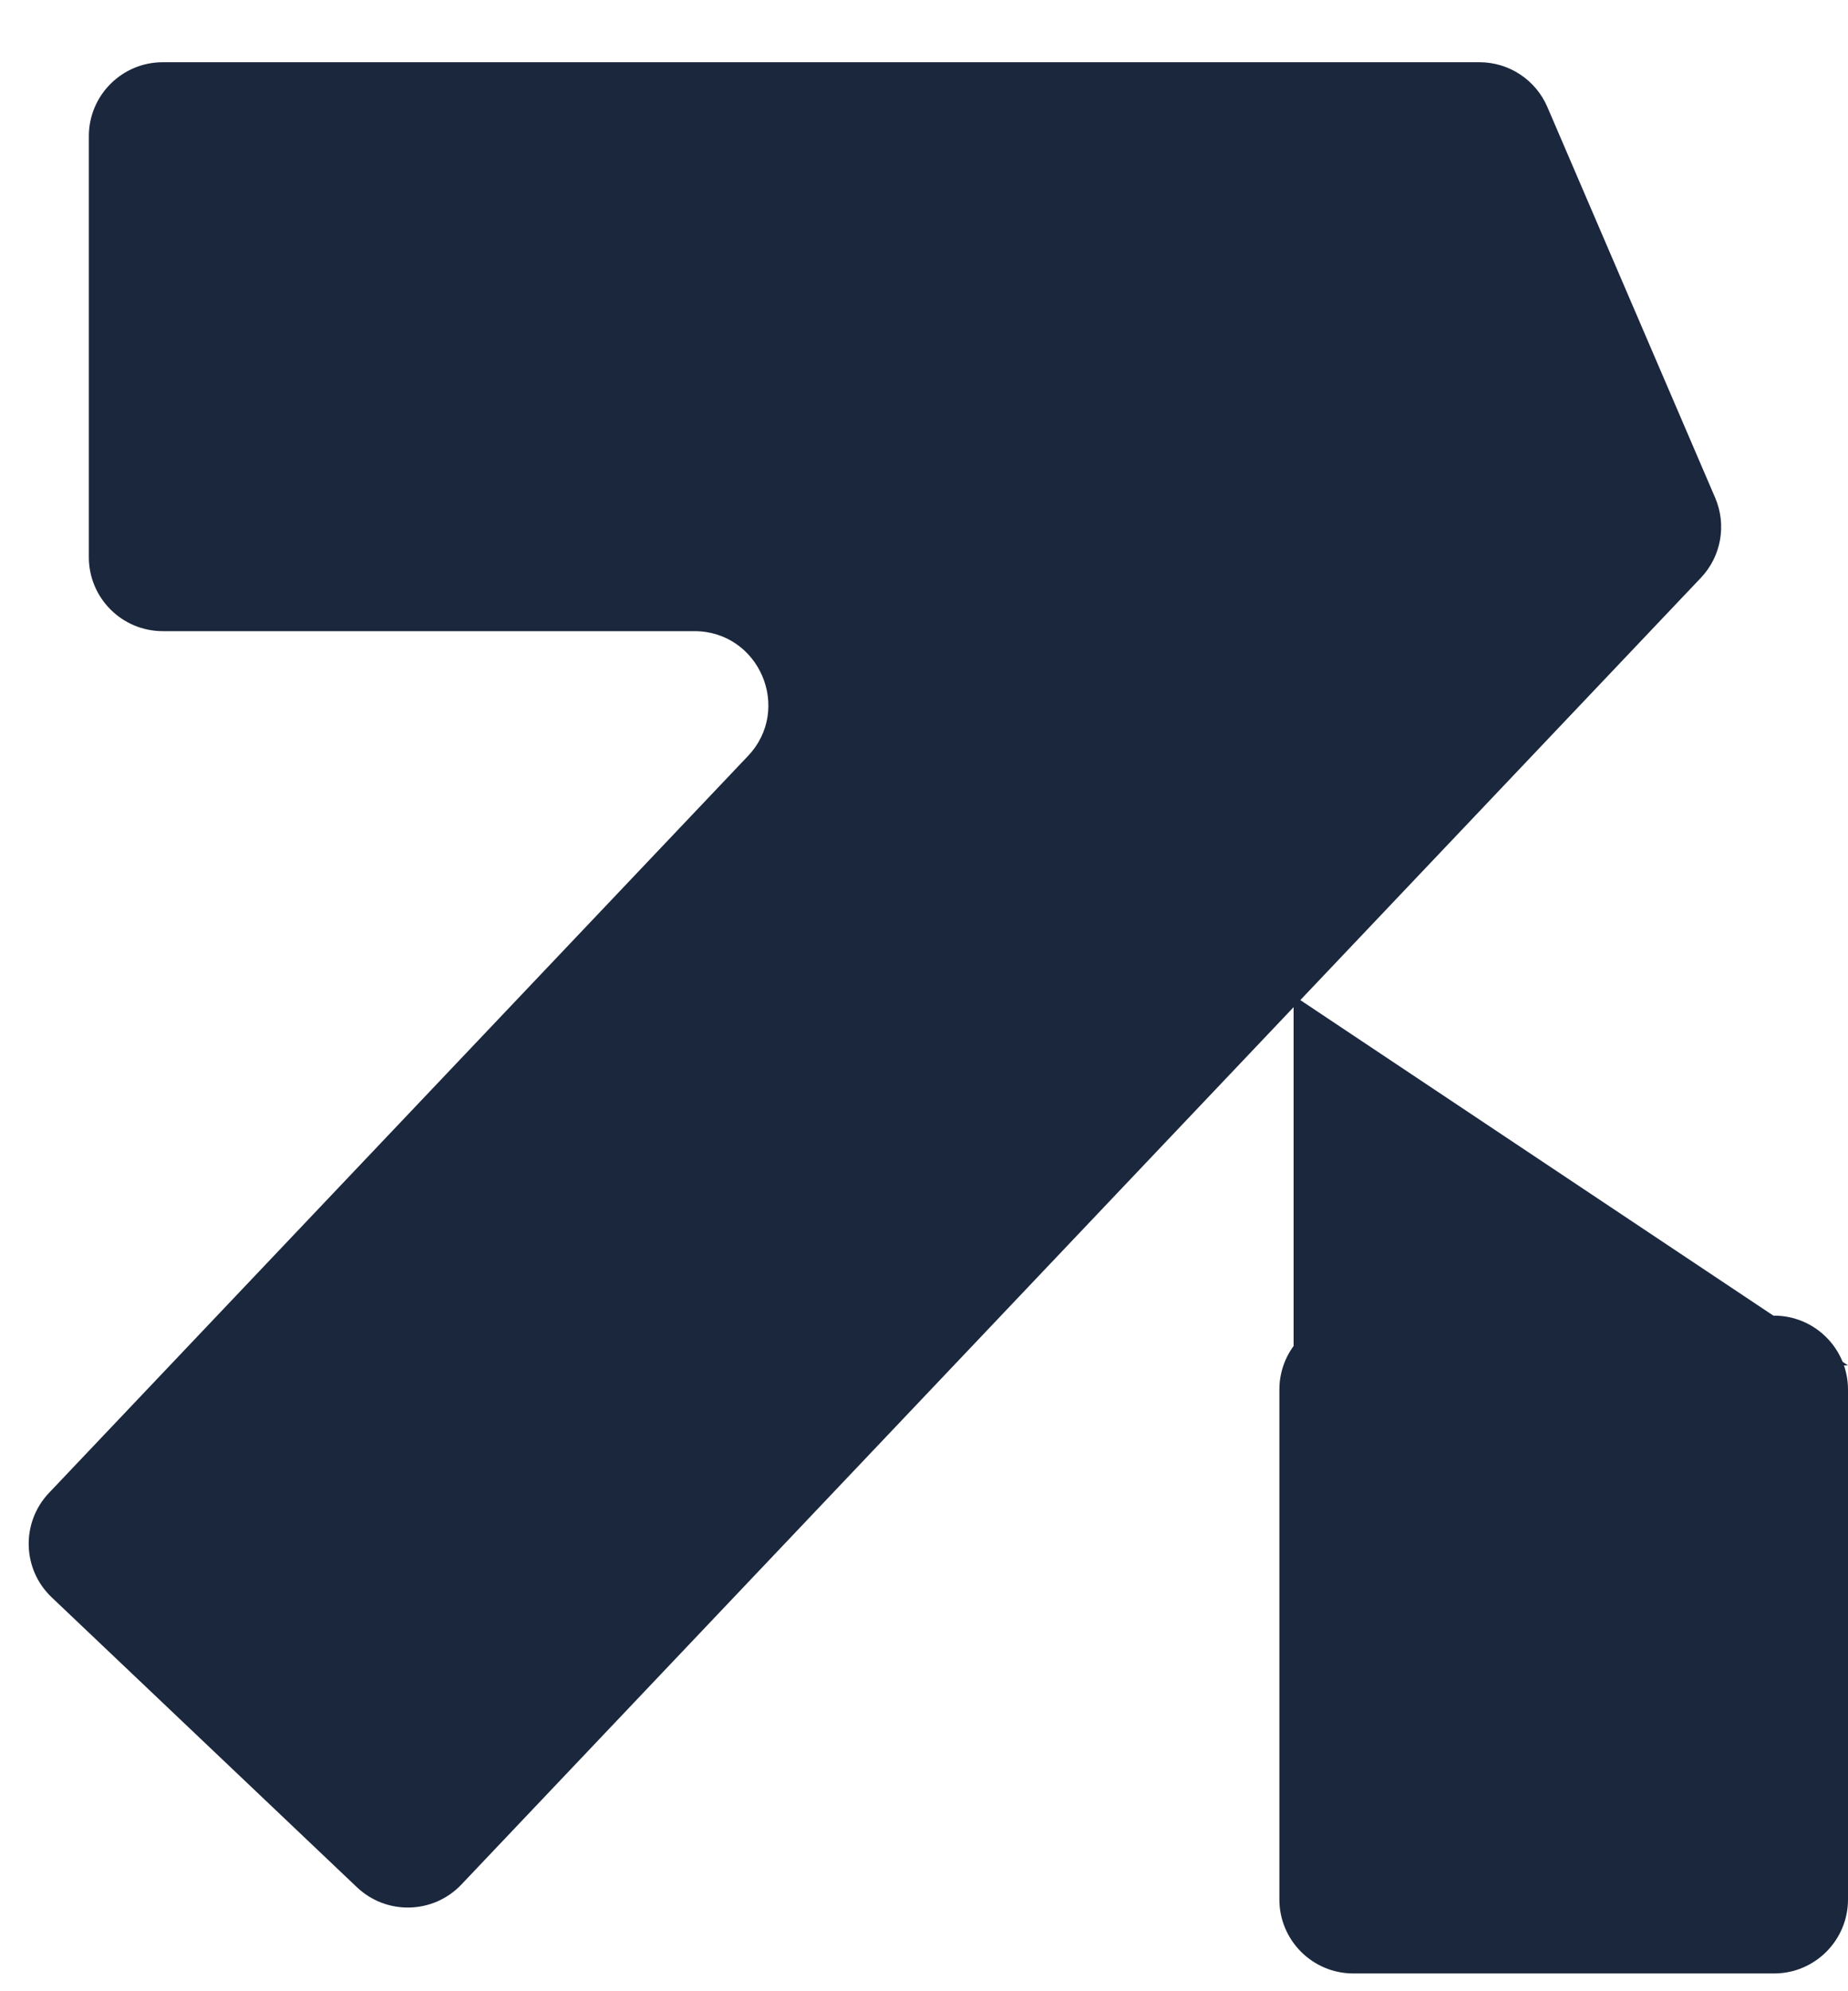
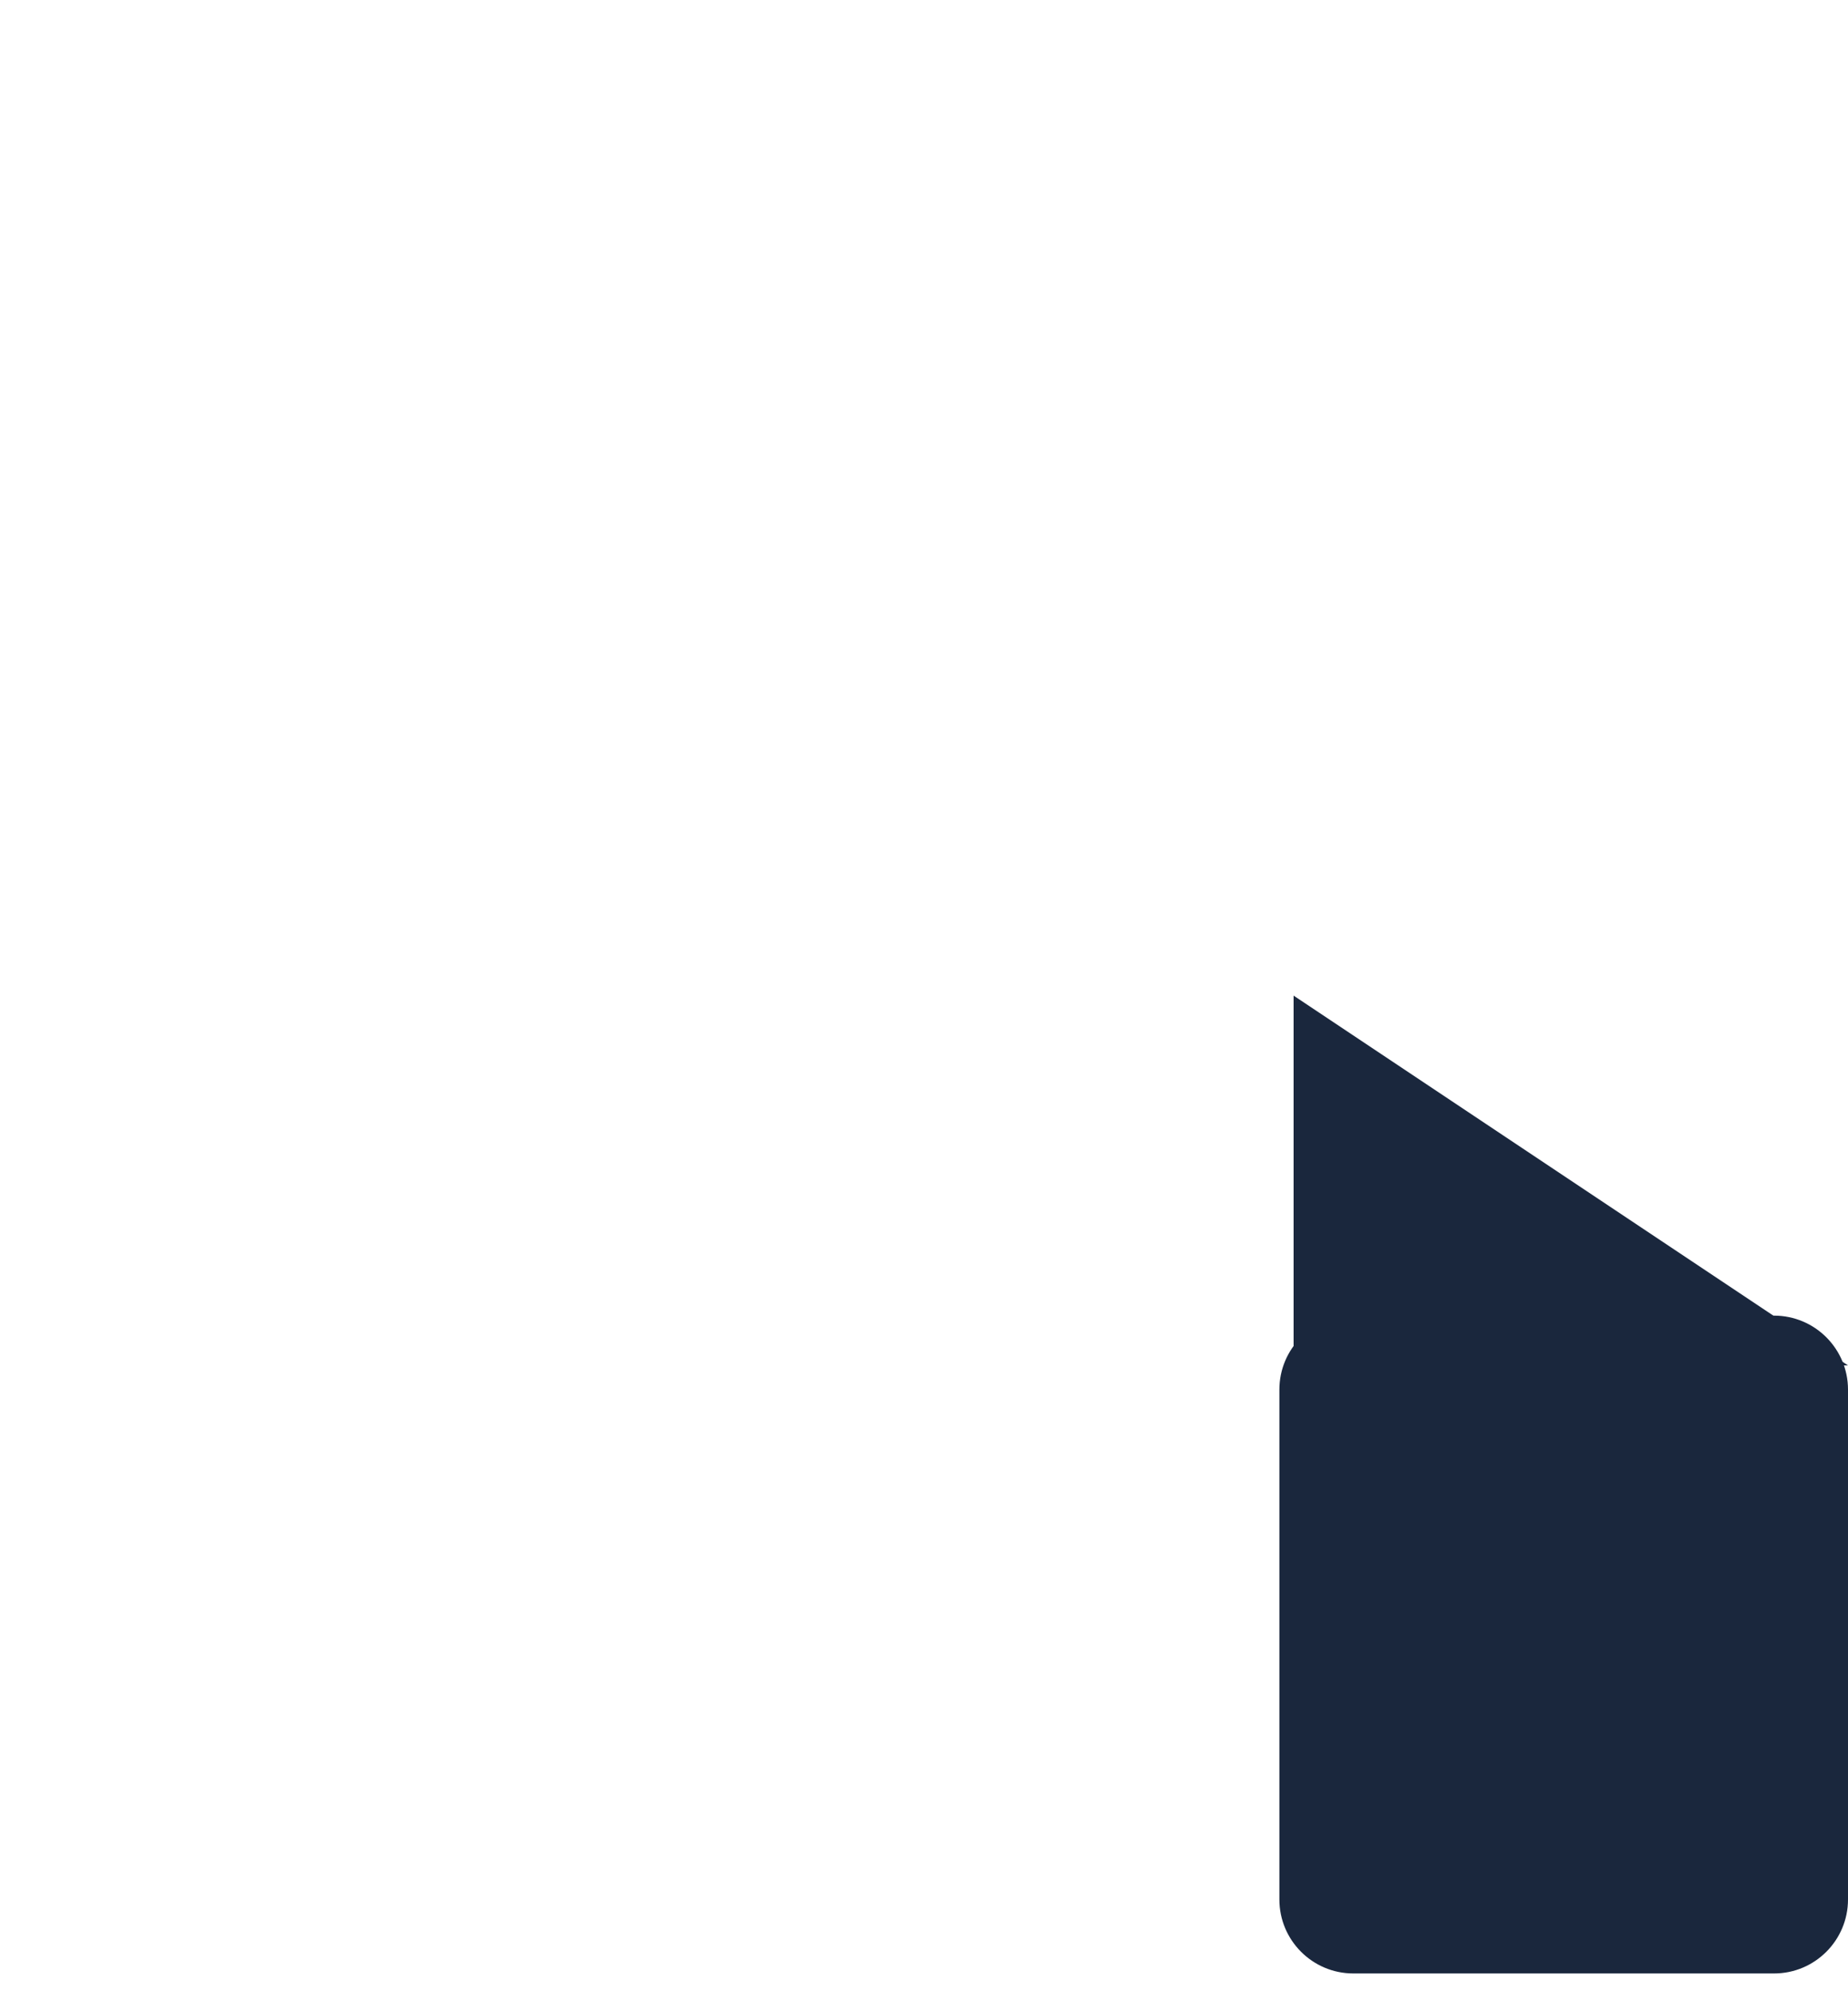
<svg xmlns="http://www.w3.org/2000/svg" width="26" height="28" viewBox="0 0 26 28" fill="none">
-   <path fill-rule="evenodd" clip-rule="evenodd" d="M10.523 10.631C11.152 9.968 10.682 8.875 9.768 8.875H2.29C1.716 8.875 1.25 8.409 1.25 7.835V1.915C1.25 1.341 1.716 0.875 2.29 0.875H20.815C21.231 0.875 21.606 1.123 21.77 1.504L24.131 6.999C24.295 7.381 24.216 7.824 23.93 8.125L6.492 26.499C6.097 26.916 5.439 26.933 5.022 26.538L0.728 22.462C0.311 22.067 0.294 21.409 0.69 20.992L10.523 10.631Z" fill="#1A273D" />
  <path fill-rule="evenodd" clip-rule="evenodd" d="M24.96 18.5C25.534 18.5 26 18.966 26 19.54L26 26.71C26 27.284 25.534 27.75 24.96 27.75L19.04 27.75C18.466 27.75 18 27.284 18 26.71L18 19.54C18 18.966 18.466 18.5 19.04 18.5L24.96 18.5Z" fill="#1A273D" />
  <path d="M18.2 14V19.2H26L18.2 14Z" fill="#1A273D" />
</svg>